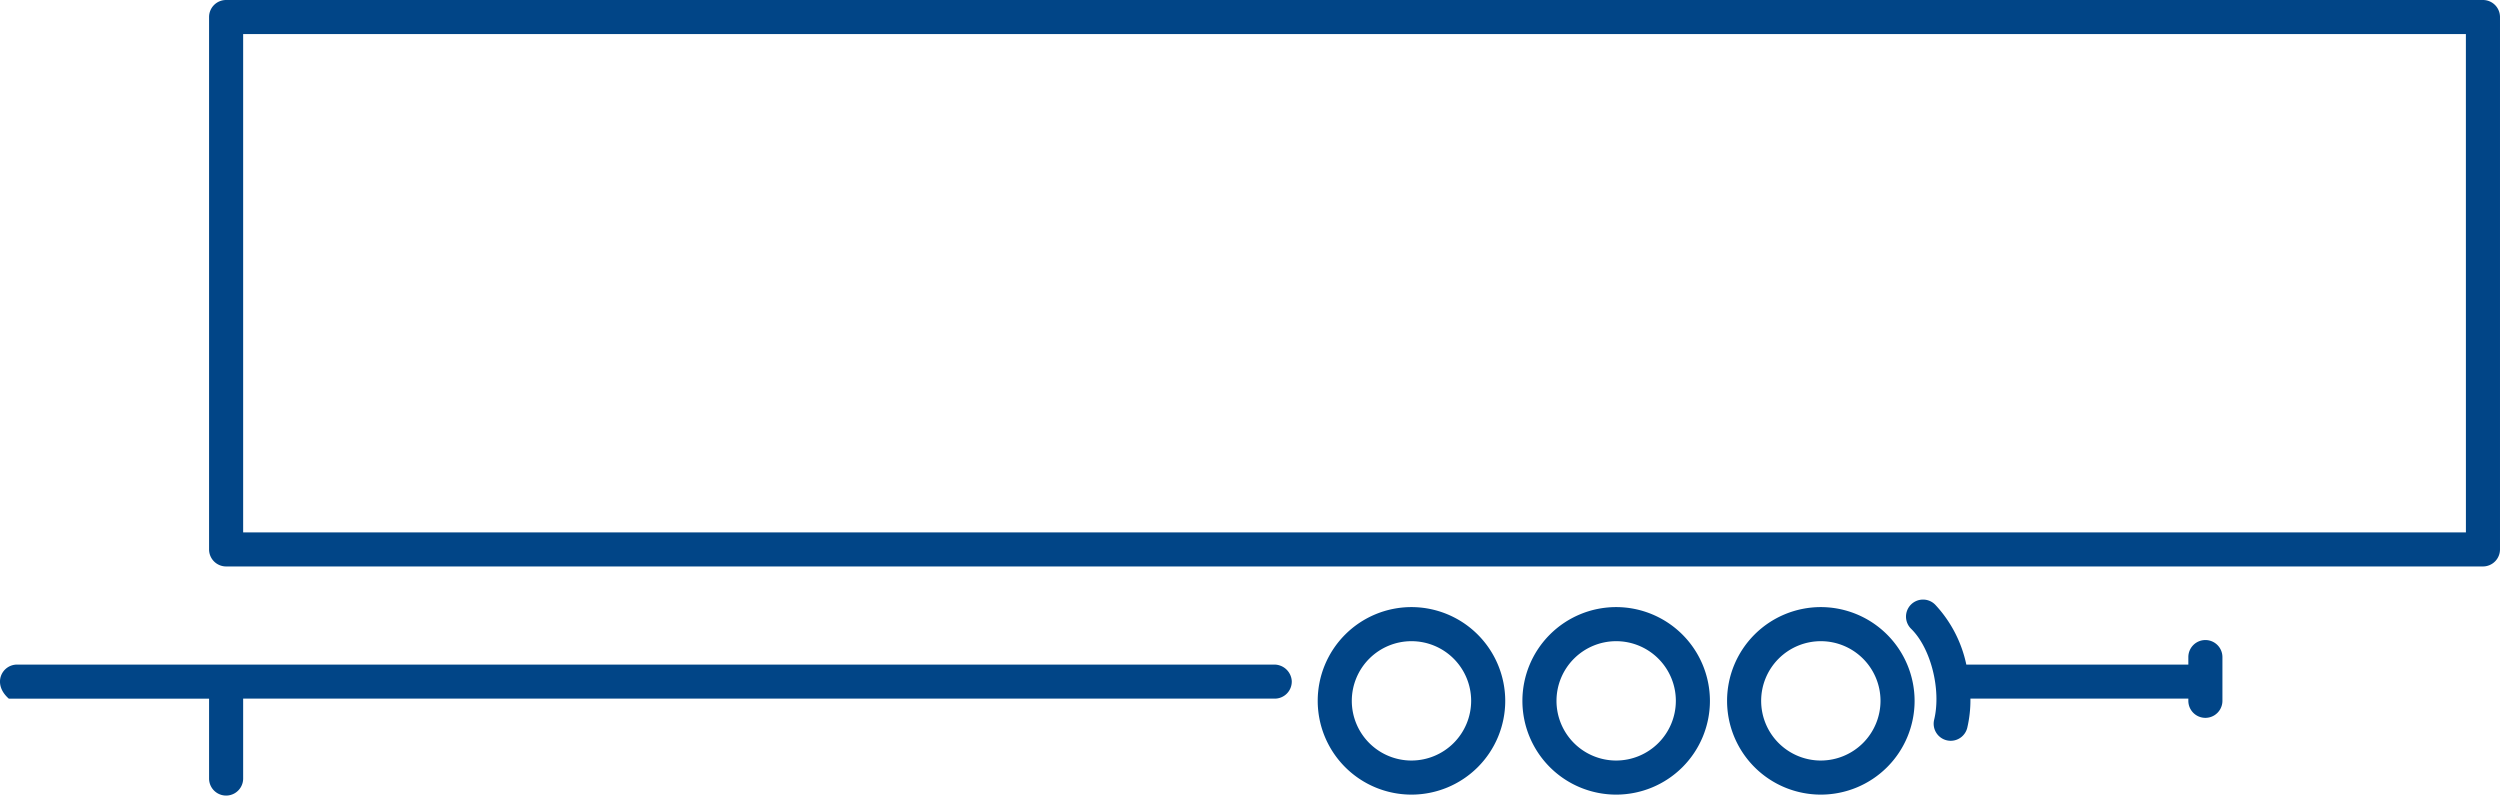
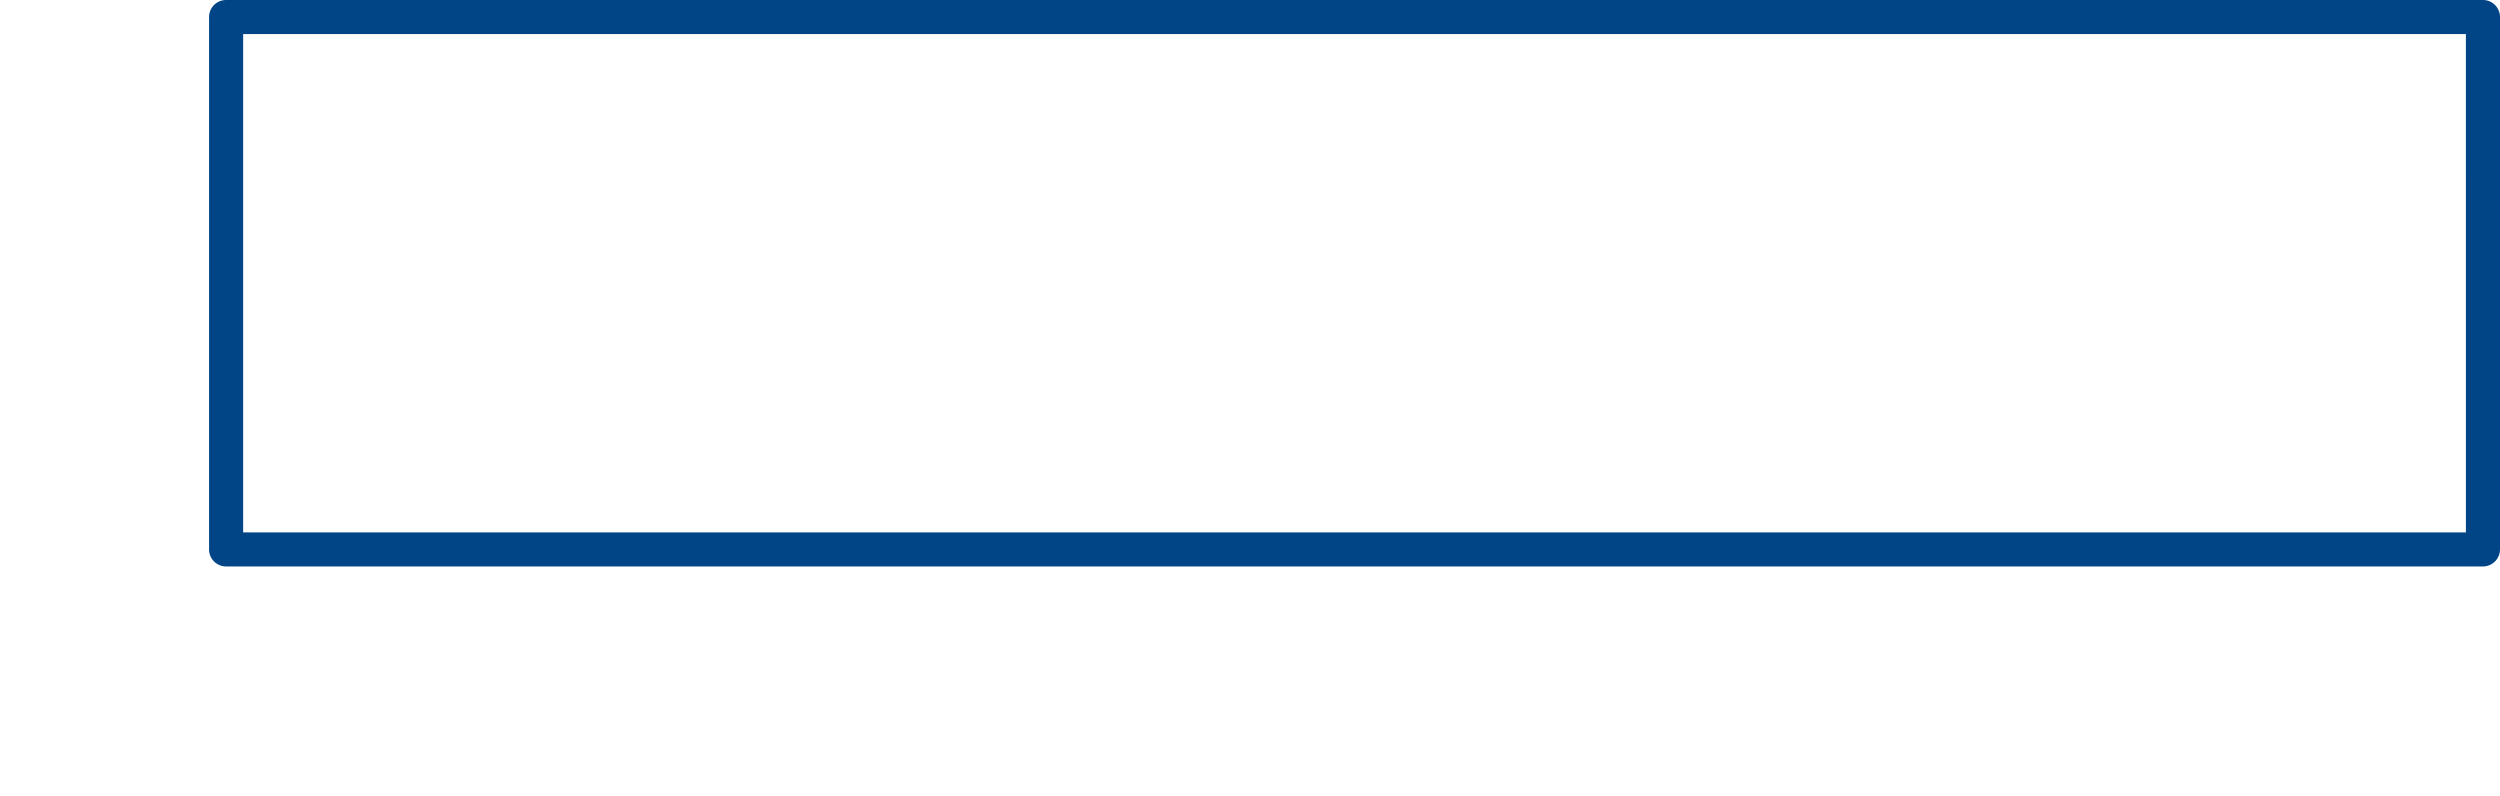
<svg xmlns="http://www.w3.org/2000/svg" width="326.102" height="103.775" viewBox="0 0 326.102 103.775">
  <g id="long-semi-trailer-icon" transform="translate(-2381.746 -2171.735)" opacity="1">
-     <path id="Path_1291" data-name="Path 1291" d="M2981.093,2378.114a12.23,12.23,0,1,0,12.229,12.23A12.244,12.244,0,0,0,2981.093,2378.114Zm0,20.015a7.784,7.784,0,1,1,7.783-7.784A7.795,7.795,0,0,1,2981.093,2398.128Z" transform="translate(-361.835 -127.189)" fill="#014587" />
-     <path id="Path_1292" data-name="Path 1292" d="M2911.515,2378.114a12.23,12.23,0,1,0,12.231,12.23A12.243,12.243,0,0,0,2911.515,2378.114Zm0,20.015a7.784,7.784,0,1,1,7.786-7.784A7.792,7.792,0,0,1,2911.515,2398.128Z" transform="translate(-318.956 -127.189)" fill="#014587" />
-     <path id="Path_1293" data-name="Path 1293" d="M2841.935,2378.114a12.23,12.23,0,1,0,12.229,12.23A12.244,12.244,0,0,0,2841.935,2378.114Zm0,20.015a7.784,7.784,0,1,1,7.783-7.784A7.794,7.794,0,0,1,2841.935,2398.128Z" transform="translate(-276.074 -127.189)" fill="#014587" />
    <path id="Path_1294" data-name="Path 1294" d="M2749.427,2171.735H2455.042a2.222,2.222,0,0,0-2.223,2.223V2243.4a2.222,2.222,0,0,0,2.223,2.223h294.384a2.223,2.223,0,0,0,2.223-2.223v-69.445A2.223,2.223,0,0,0,2749.427,2171.735Zm-2.223,69.444H2457.265v-65H2747.2Z" transform="translate(-43.802)" fill="#014587" />
-     <path id="Path_1295" data-name="Path 1295" d="M2547.93,2397.659H2383.969c-1.942,0-3.3,2.486-1.07,4.446h26.118v10.417a2.223,2.223,0,1,0,4.446,0V2402.1h134.56a2.222,2.222,0,0,0,2.222-2.292A2.285,2.285,0,0,0,2547.93,2397.659Z" transform="translate(0 -139.235)" fill="#014587" />
-     <path id="Path_1296" data-name="Path 1296" d="M3068.77,2380.867a2.223,2.223,0,0,0-2.223,2.223v.977h-28.961a16.38,16.38,0,0,0-4.068-7.823,2.223,2.223,0,1,0-3.118,3.169c2.564,2.523,3.934,7.948,2.99,11.848a2.223,2.223,0,0,0,1.637,2.684,2.194,2.194,0,0,0,.525.063,2.223,2.223,0,0,0,2.158-1.7,15.908,15.908,0,0,0,.412-3.8h28.425v.285a2.223,2.223,0,0,0,4.446,0v-5.708A2.223,2.223,0,0,0,3068.77,2380.867Z" transform="translate(-399.352 -125.644)" fill="#014587" />
  </g>
</svg>